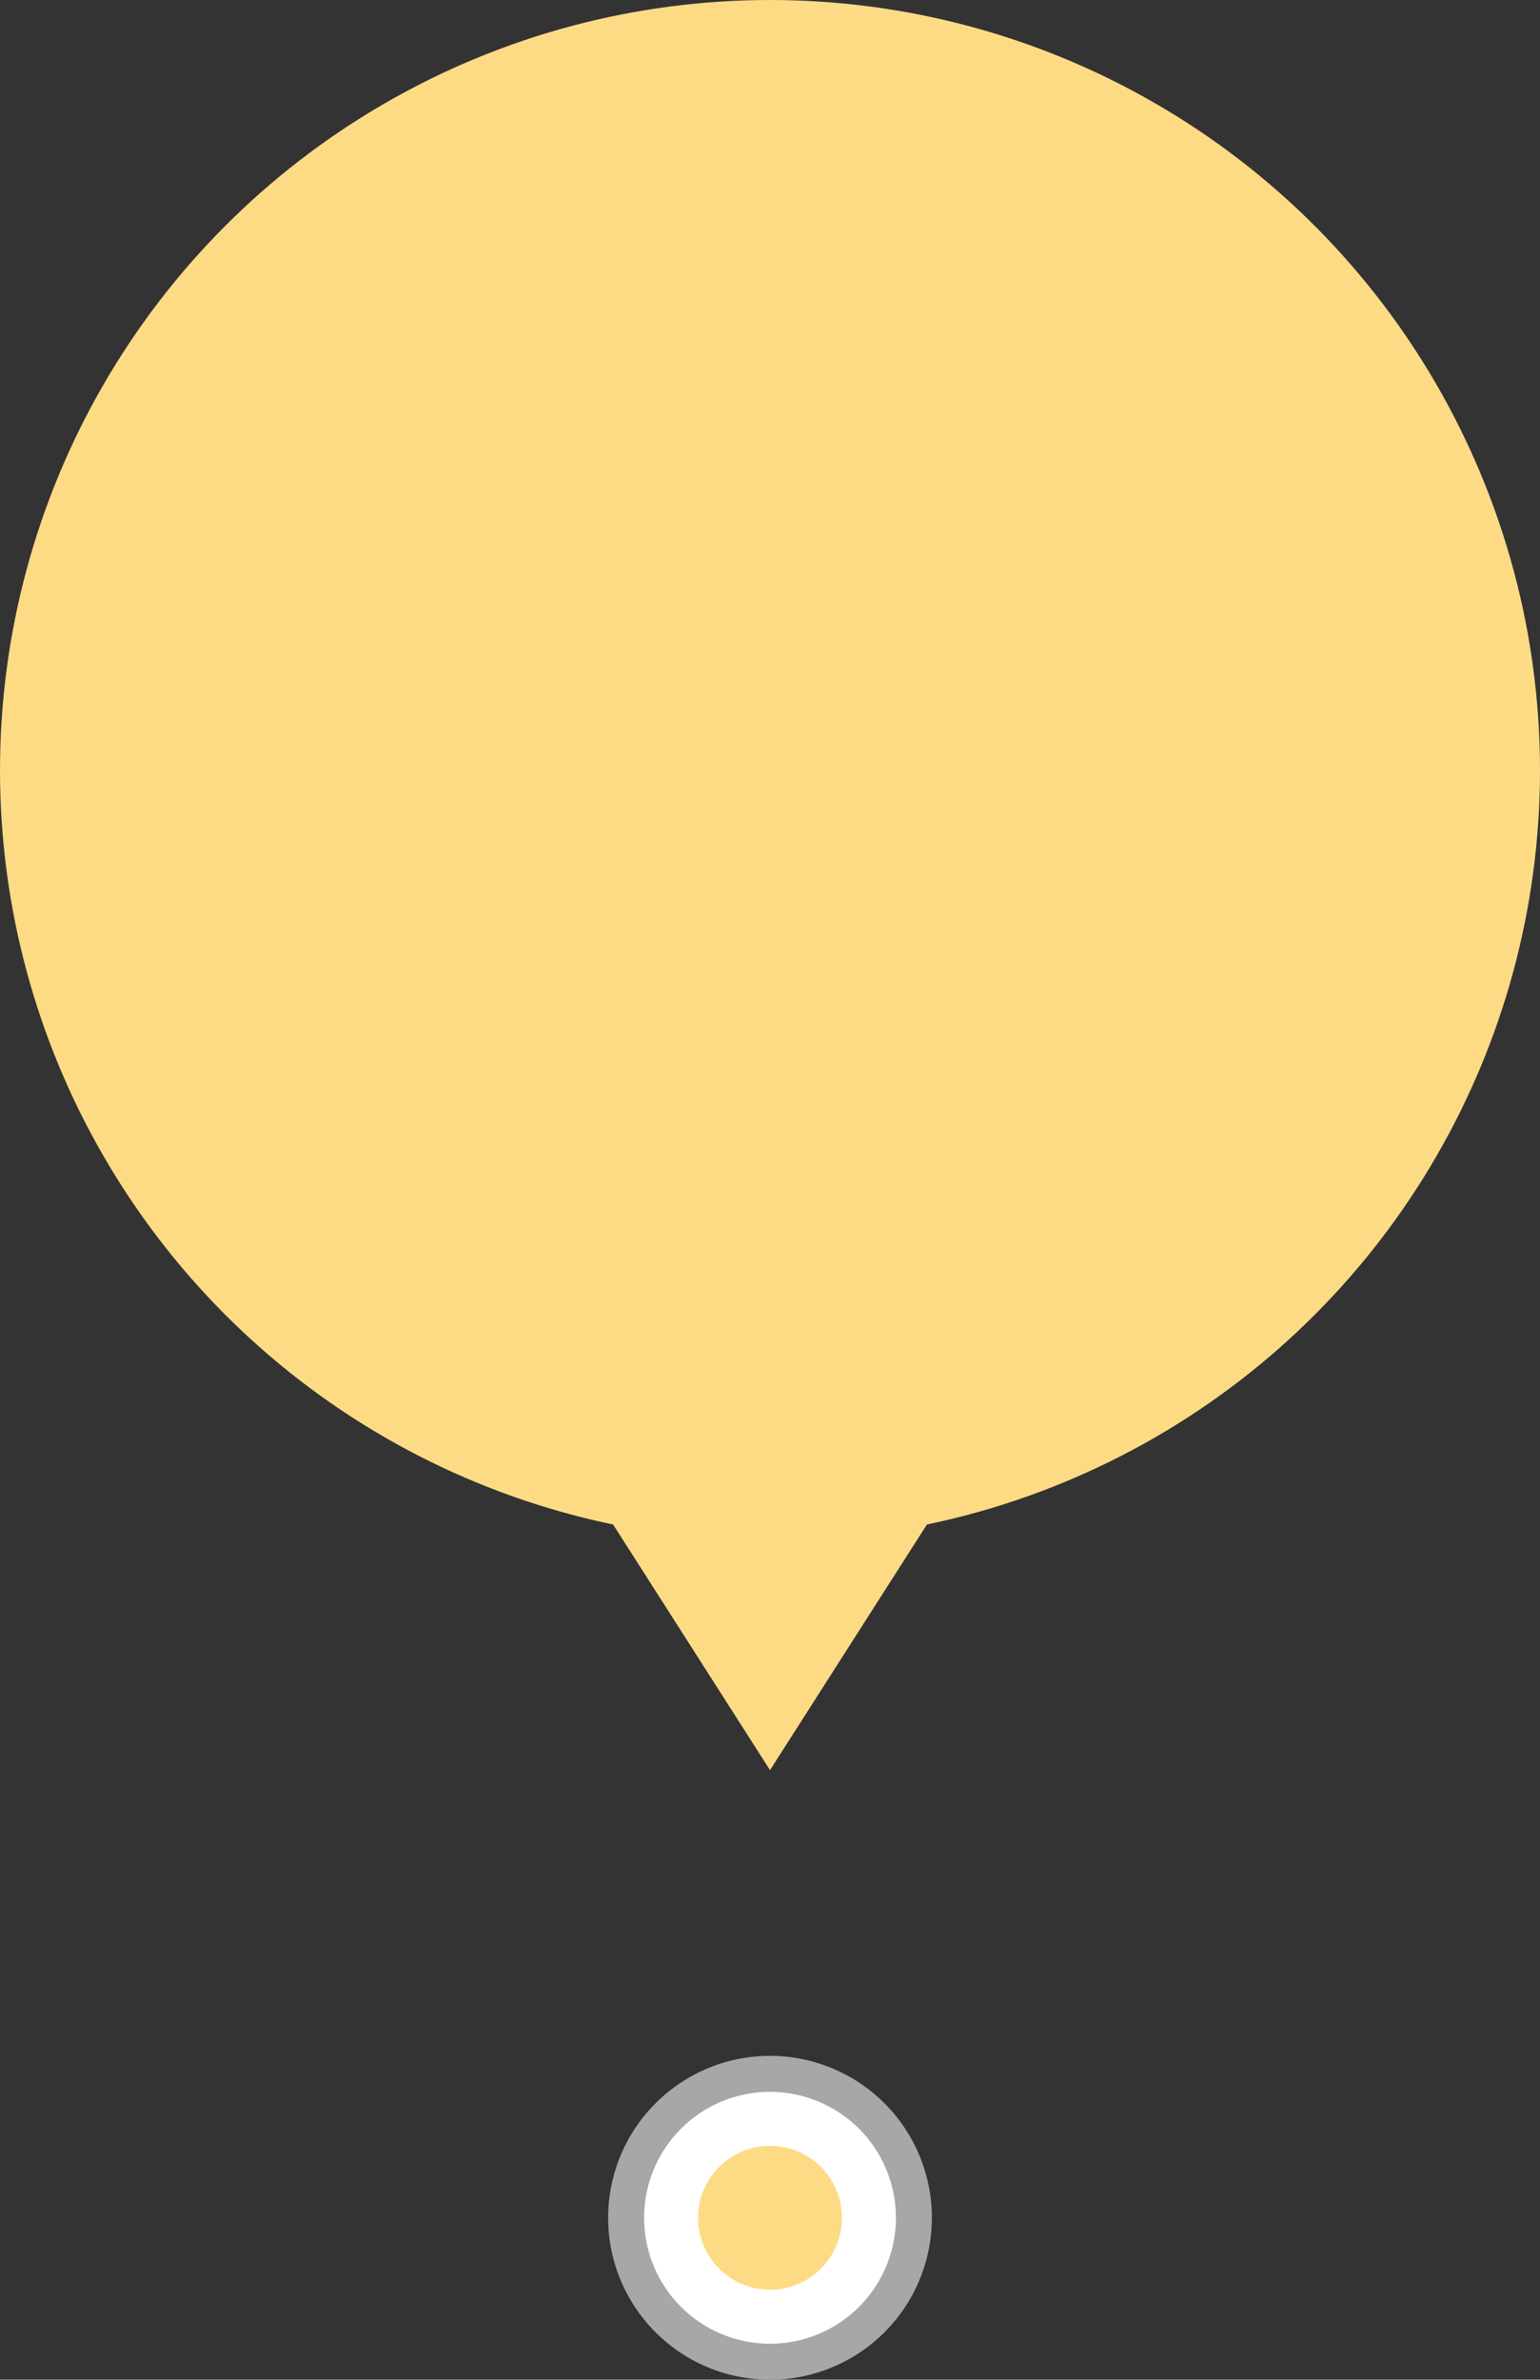
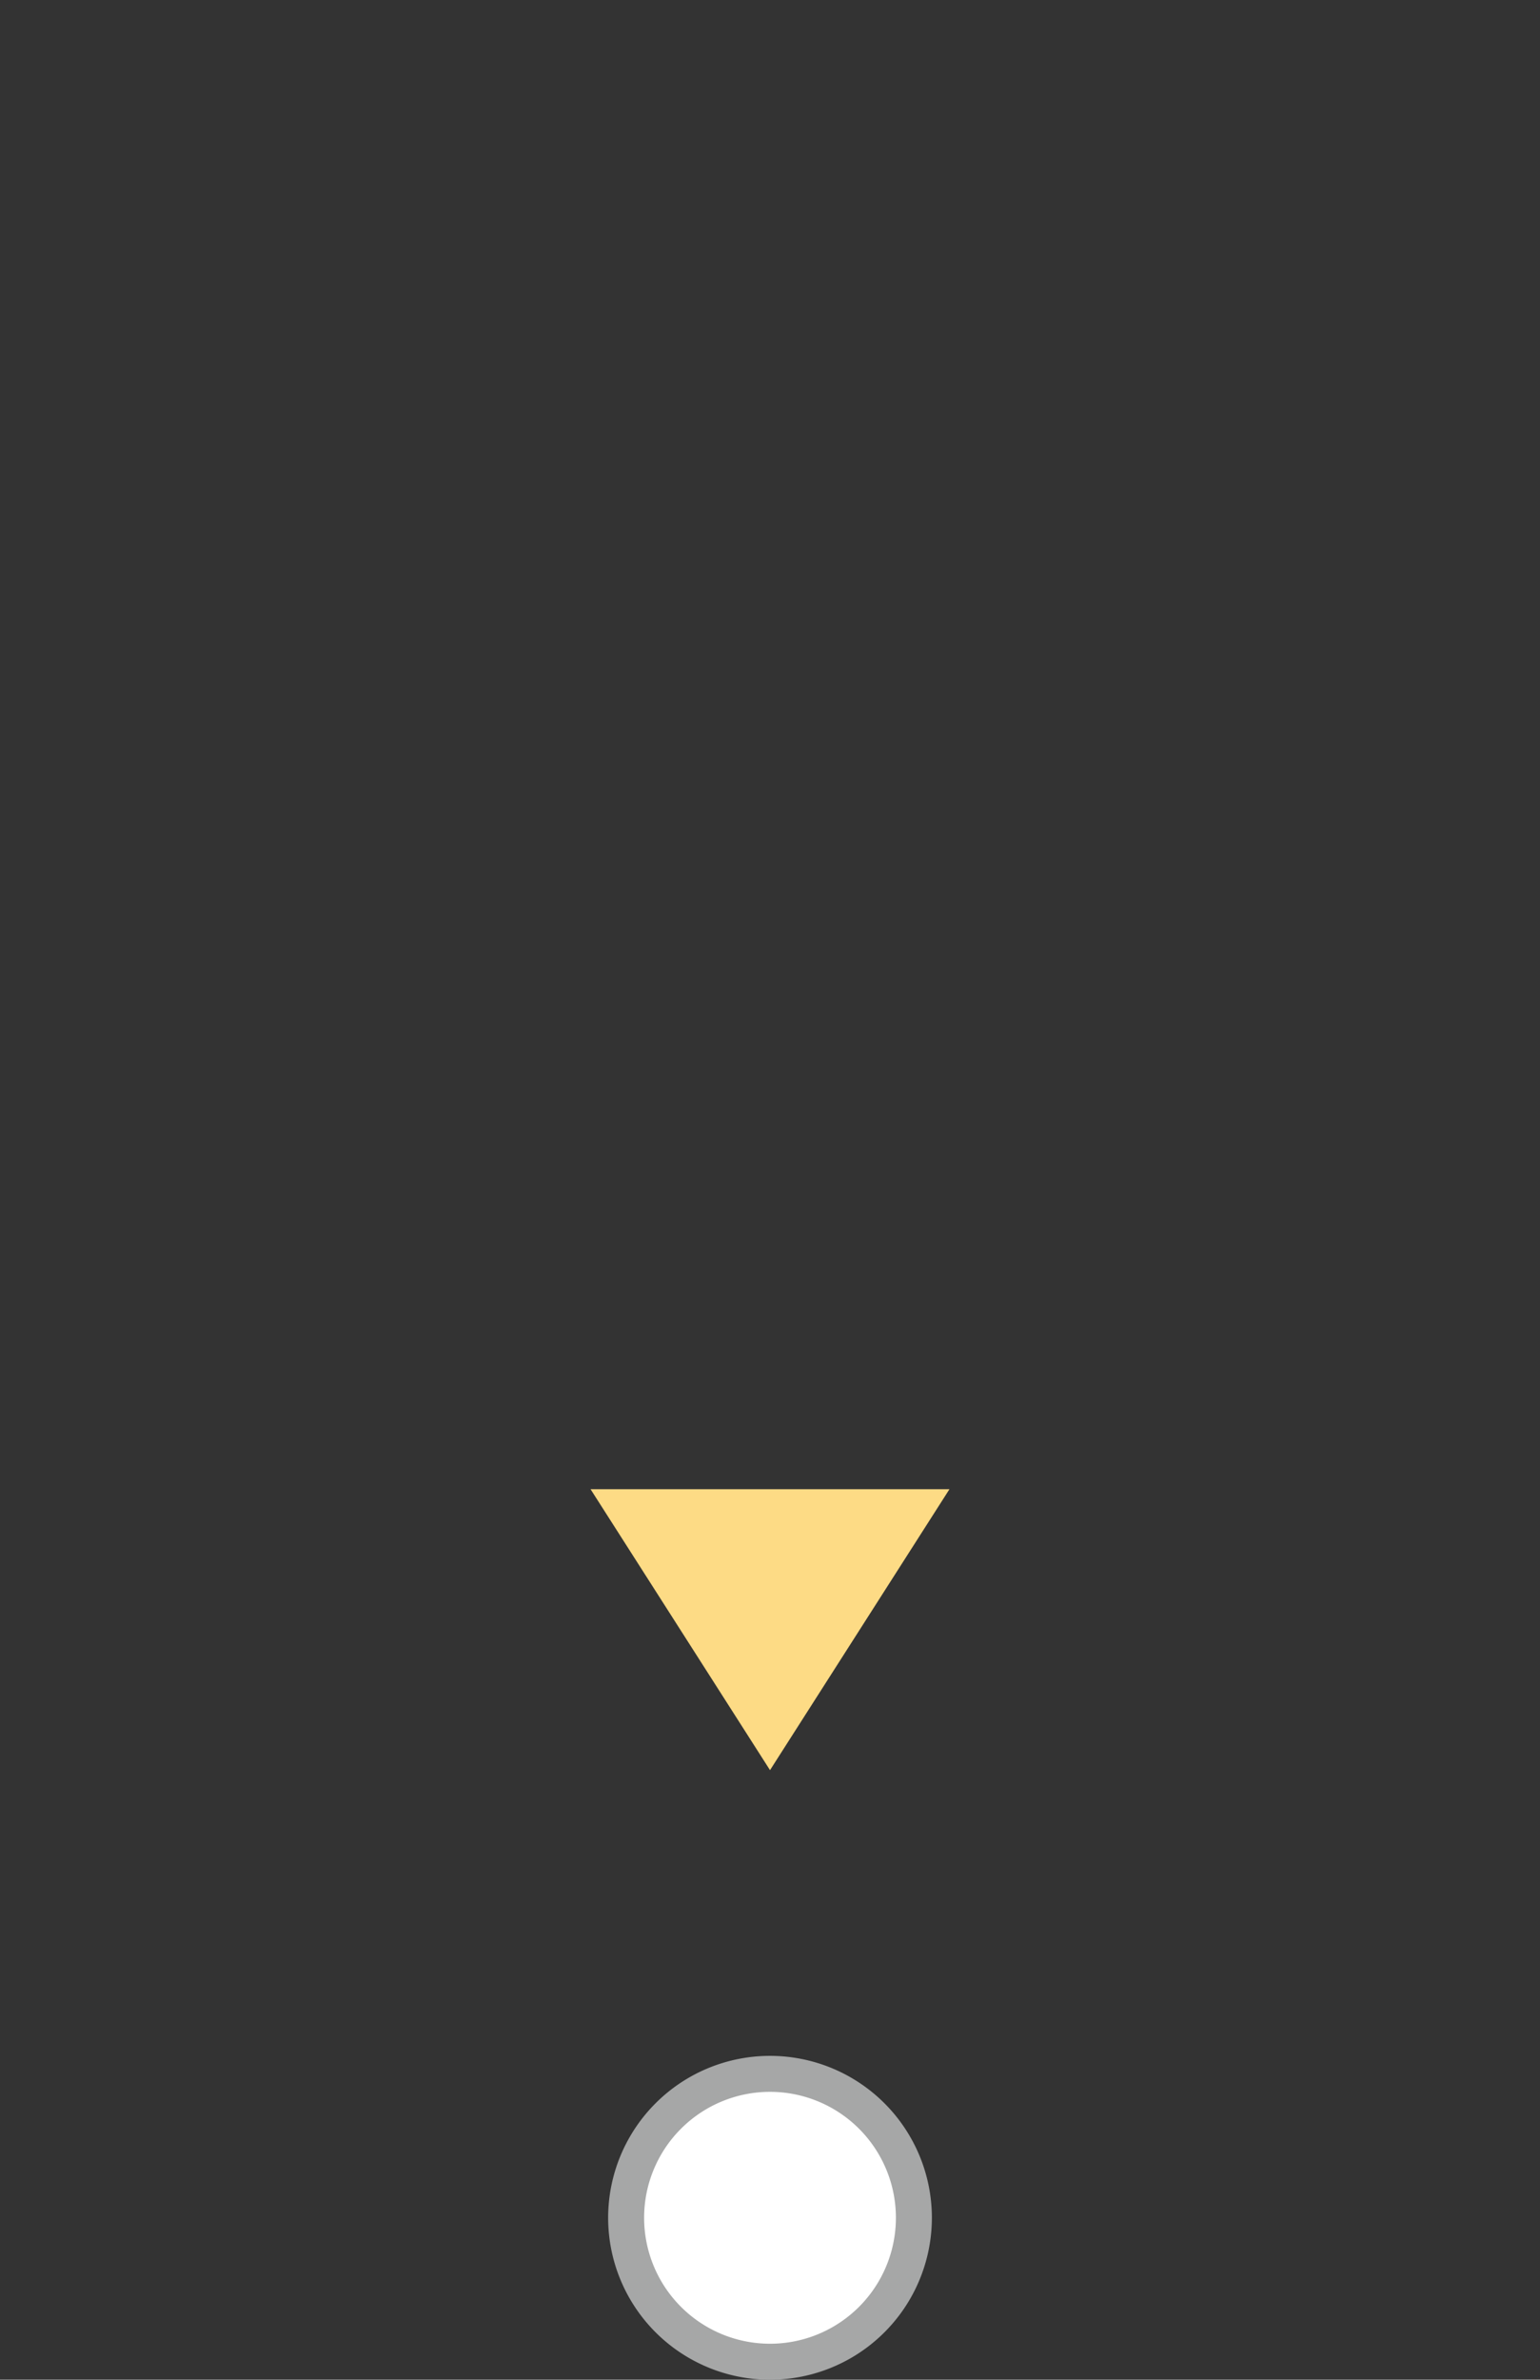
<svg xmlns="http://www.w3.org/2000/svg" width="171.258" height="264.528" viewBox="0 0 171.258 264.528">
  <rect x="0" y="0" width="171.258" height="264.528" fill="#333333" stroke="none" />
  <defs>
    <style>.a{fill:#fddb85;}.b{fill:#fff;stroke:#a6a7a7;stroke-miterlimit:10;stroke-width:4px;}</style>
  </defs>
  <g transform="translate(-613.006 -1055.684)">
-     <ellipse class="a" cx="85.629" cy="85.629" rx="85.629" ry="85.629" transform="translate(613.006 1055.684)" />
    <path class="a" d="M1245.029,597.6l-19.955-31.228h39.91Z" transform="translate(-546.393 654.853)" />
    <path class="b" d="M1250.977,761.038a16,16,0,1,1,16-16,16,16,0,0,1-16,16" transform="translate(-552.341 557.174)" />
-     <ellipse class="a" cx="7.999" cy="7.999" rx="7.999" ry="7.999" transform="translate(690.636 1294.216)" />
  </g>
</svg>